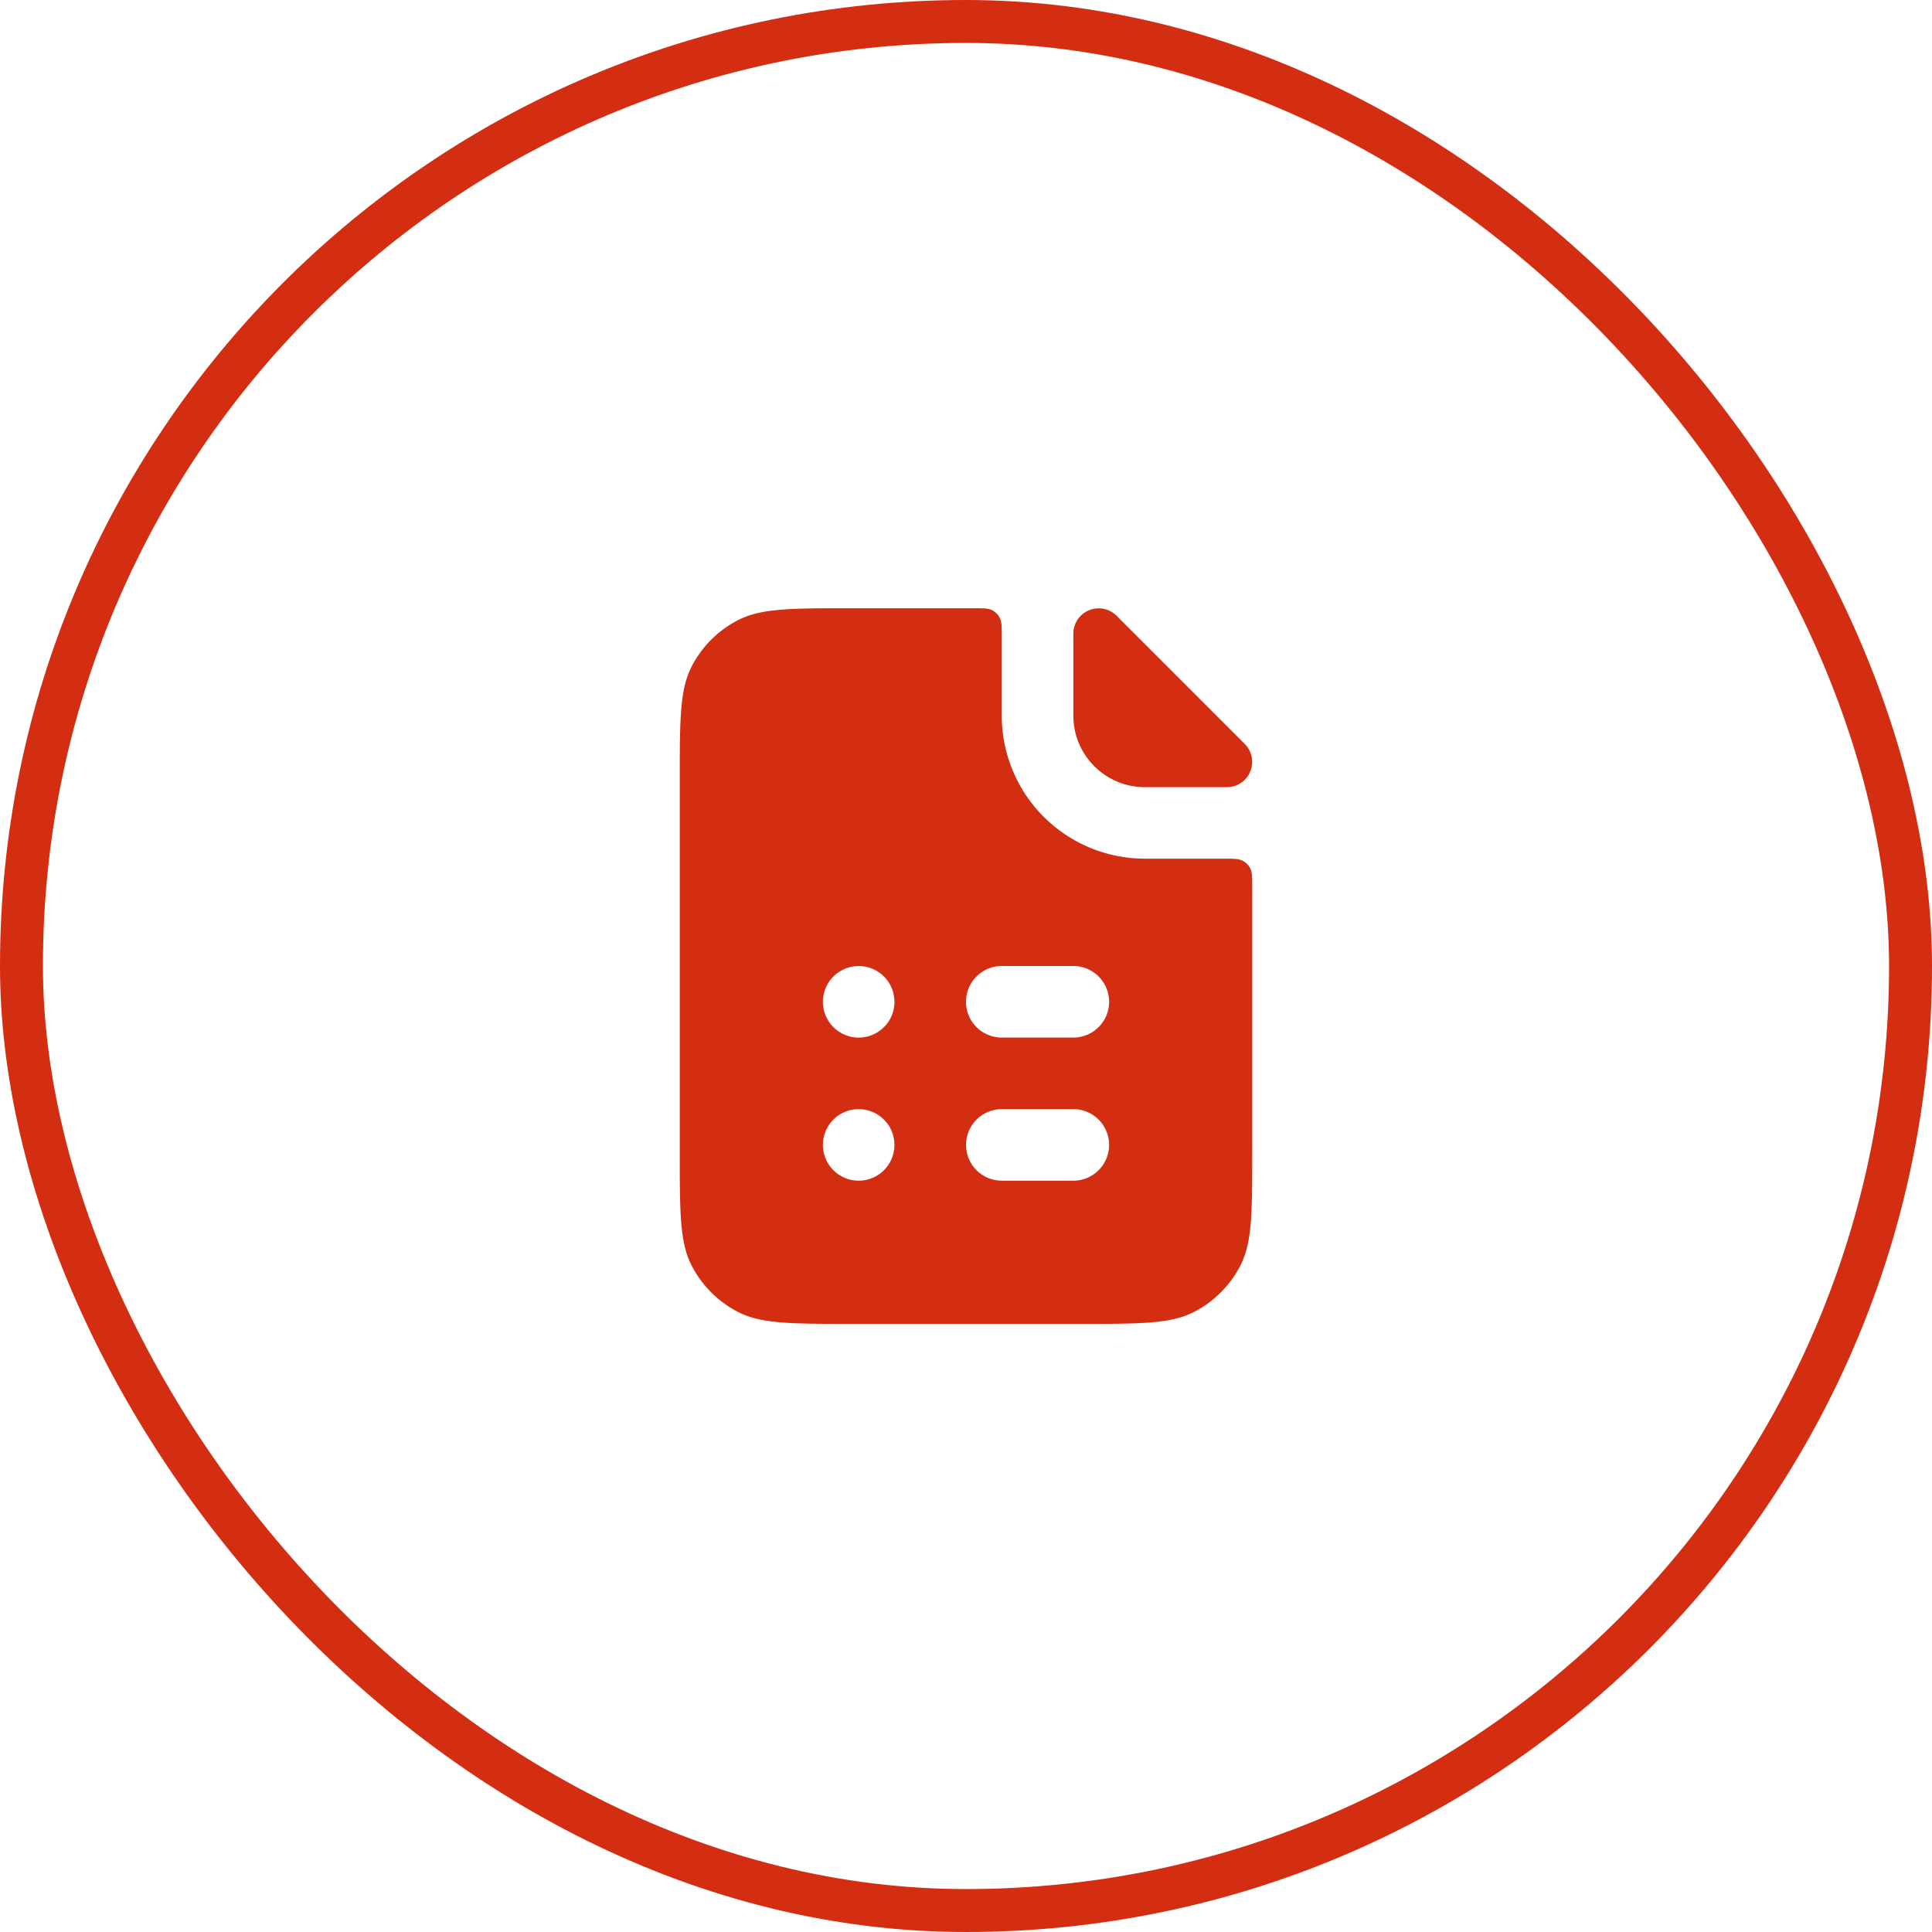
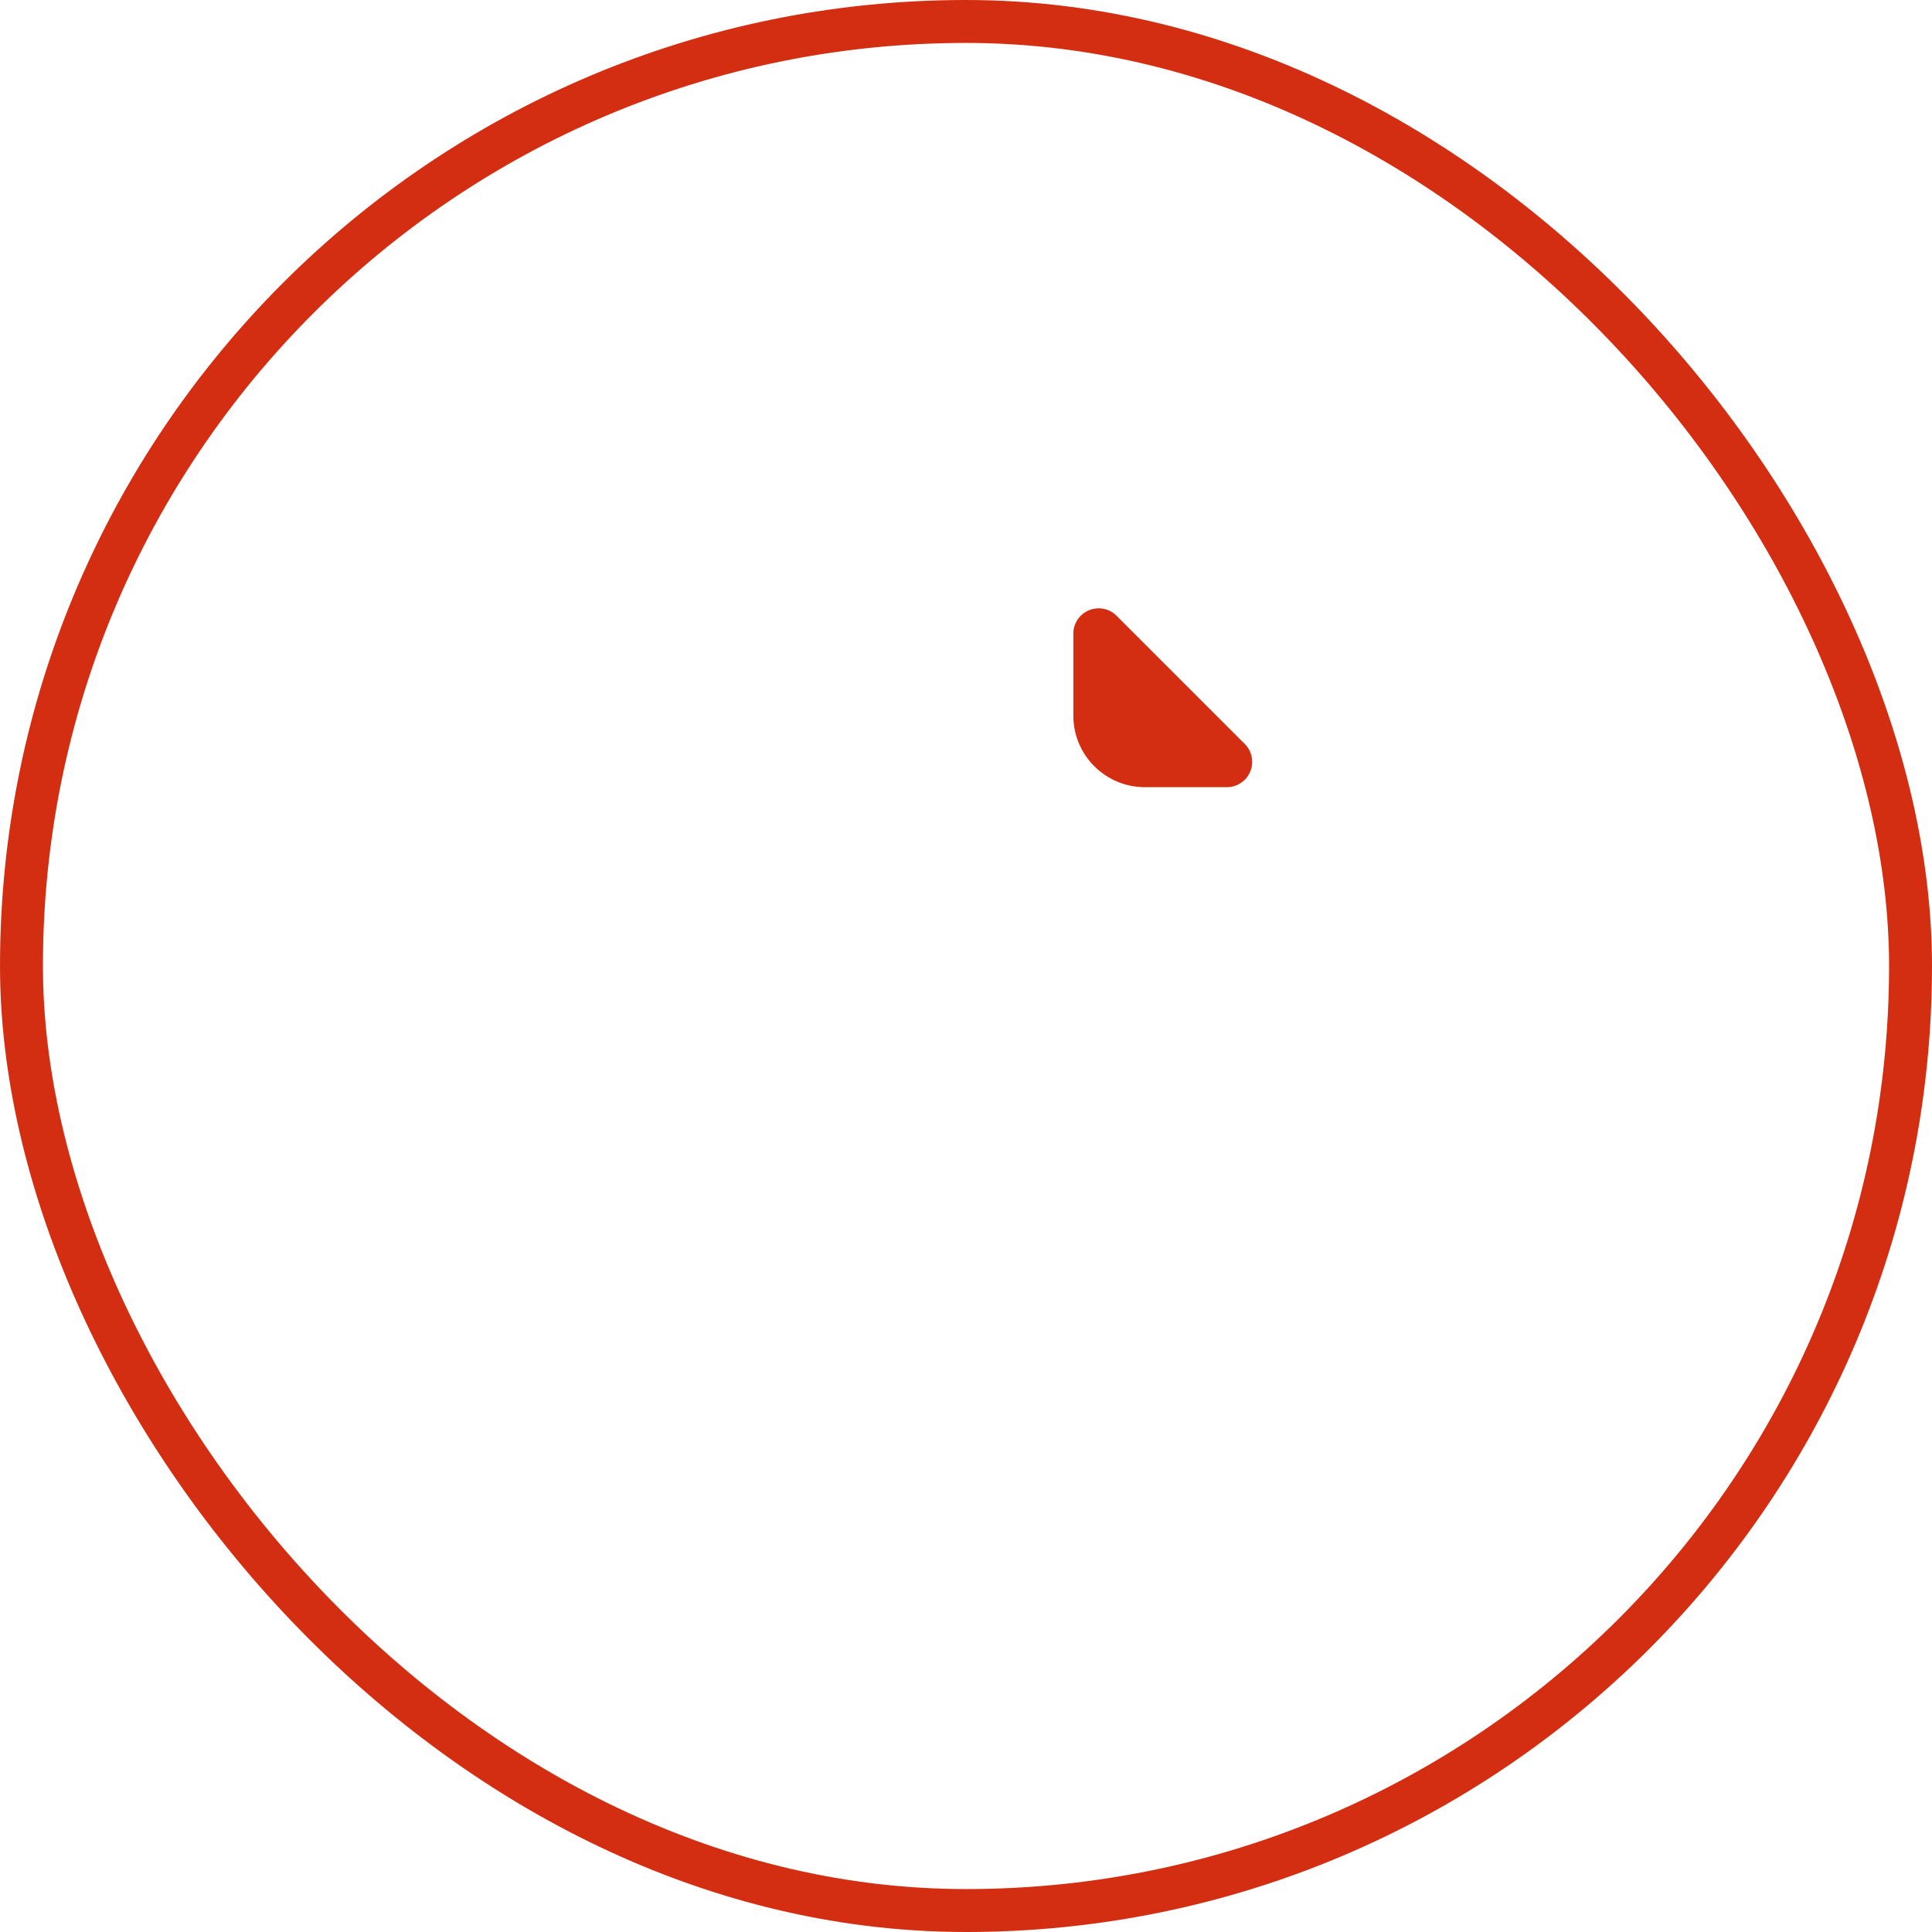
<svg xmlns="http://www.w3.org/2000/svg" width="45" height="45" fill="none">
  <rect width="44" height="44" x=".5" y=".5" stroke="#D42E12" rx="22" />
-   <path fill="#D42E12" fill-rule="evenodd" d="M16.106 15.533c-.273.535-.273 1.235-.273 2.635v8.667c0 1.4 0 2.1.273 2.635a2.5 2.5 0 0 0 1.092 1.092c.535.273 1.235.273 2.636.273h5.333c1.4 0 2.1 0 2.635-.273a2.5 2.5 0 0 0 1.092-1.092c.273-.535.273-1.235.273-2.635v-6.167c0-.233 0-.35-.046-.44a.4.4 0 0 0-.182-.181C28.85 20 28.733 20 28.5 20h-1.833a3.333 3.333 0 0 1-3.334-3.333v-1.833c0-.234 0-.35-.045-.44a.4.4 0 0 0-.182-.182c-.09-.045-.206-.045-.44-.045h-2.832c-1.4 0-2.1 0-2.636.273a2.5 2.5 0 0 0-1.092 1.092m6.394 7.802c0-.46.373-.834.834-.834H25a.833.833 0 0 1 0 1.667h-1.666a.833.833 0 0 1-.834-.833m.834 2.5a.833.833 0 0 0 0 1.666H25a.833.833 0 0 0 0-1.666zm-2.5-2.5a.833.833 0 1 1-1.667 0 .833.833 0 0 1 1.666 0M20 27.5a.833.833 0 1 0 0-1.666.833.833 0 0 0 0 1.666" clip-rule="evenodd" />
  <path fill="#D42E12" d="M25 14.757a.59.59 0 0 1 1.006-.416l2.988 2.988a.59.59 0 0 1-.417 1.006h-1.91c-.92 0-1.667-.747-1.667-1.667z" />
</svg>